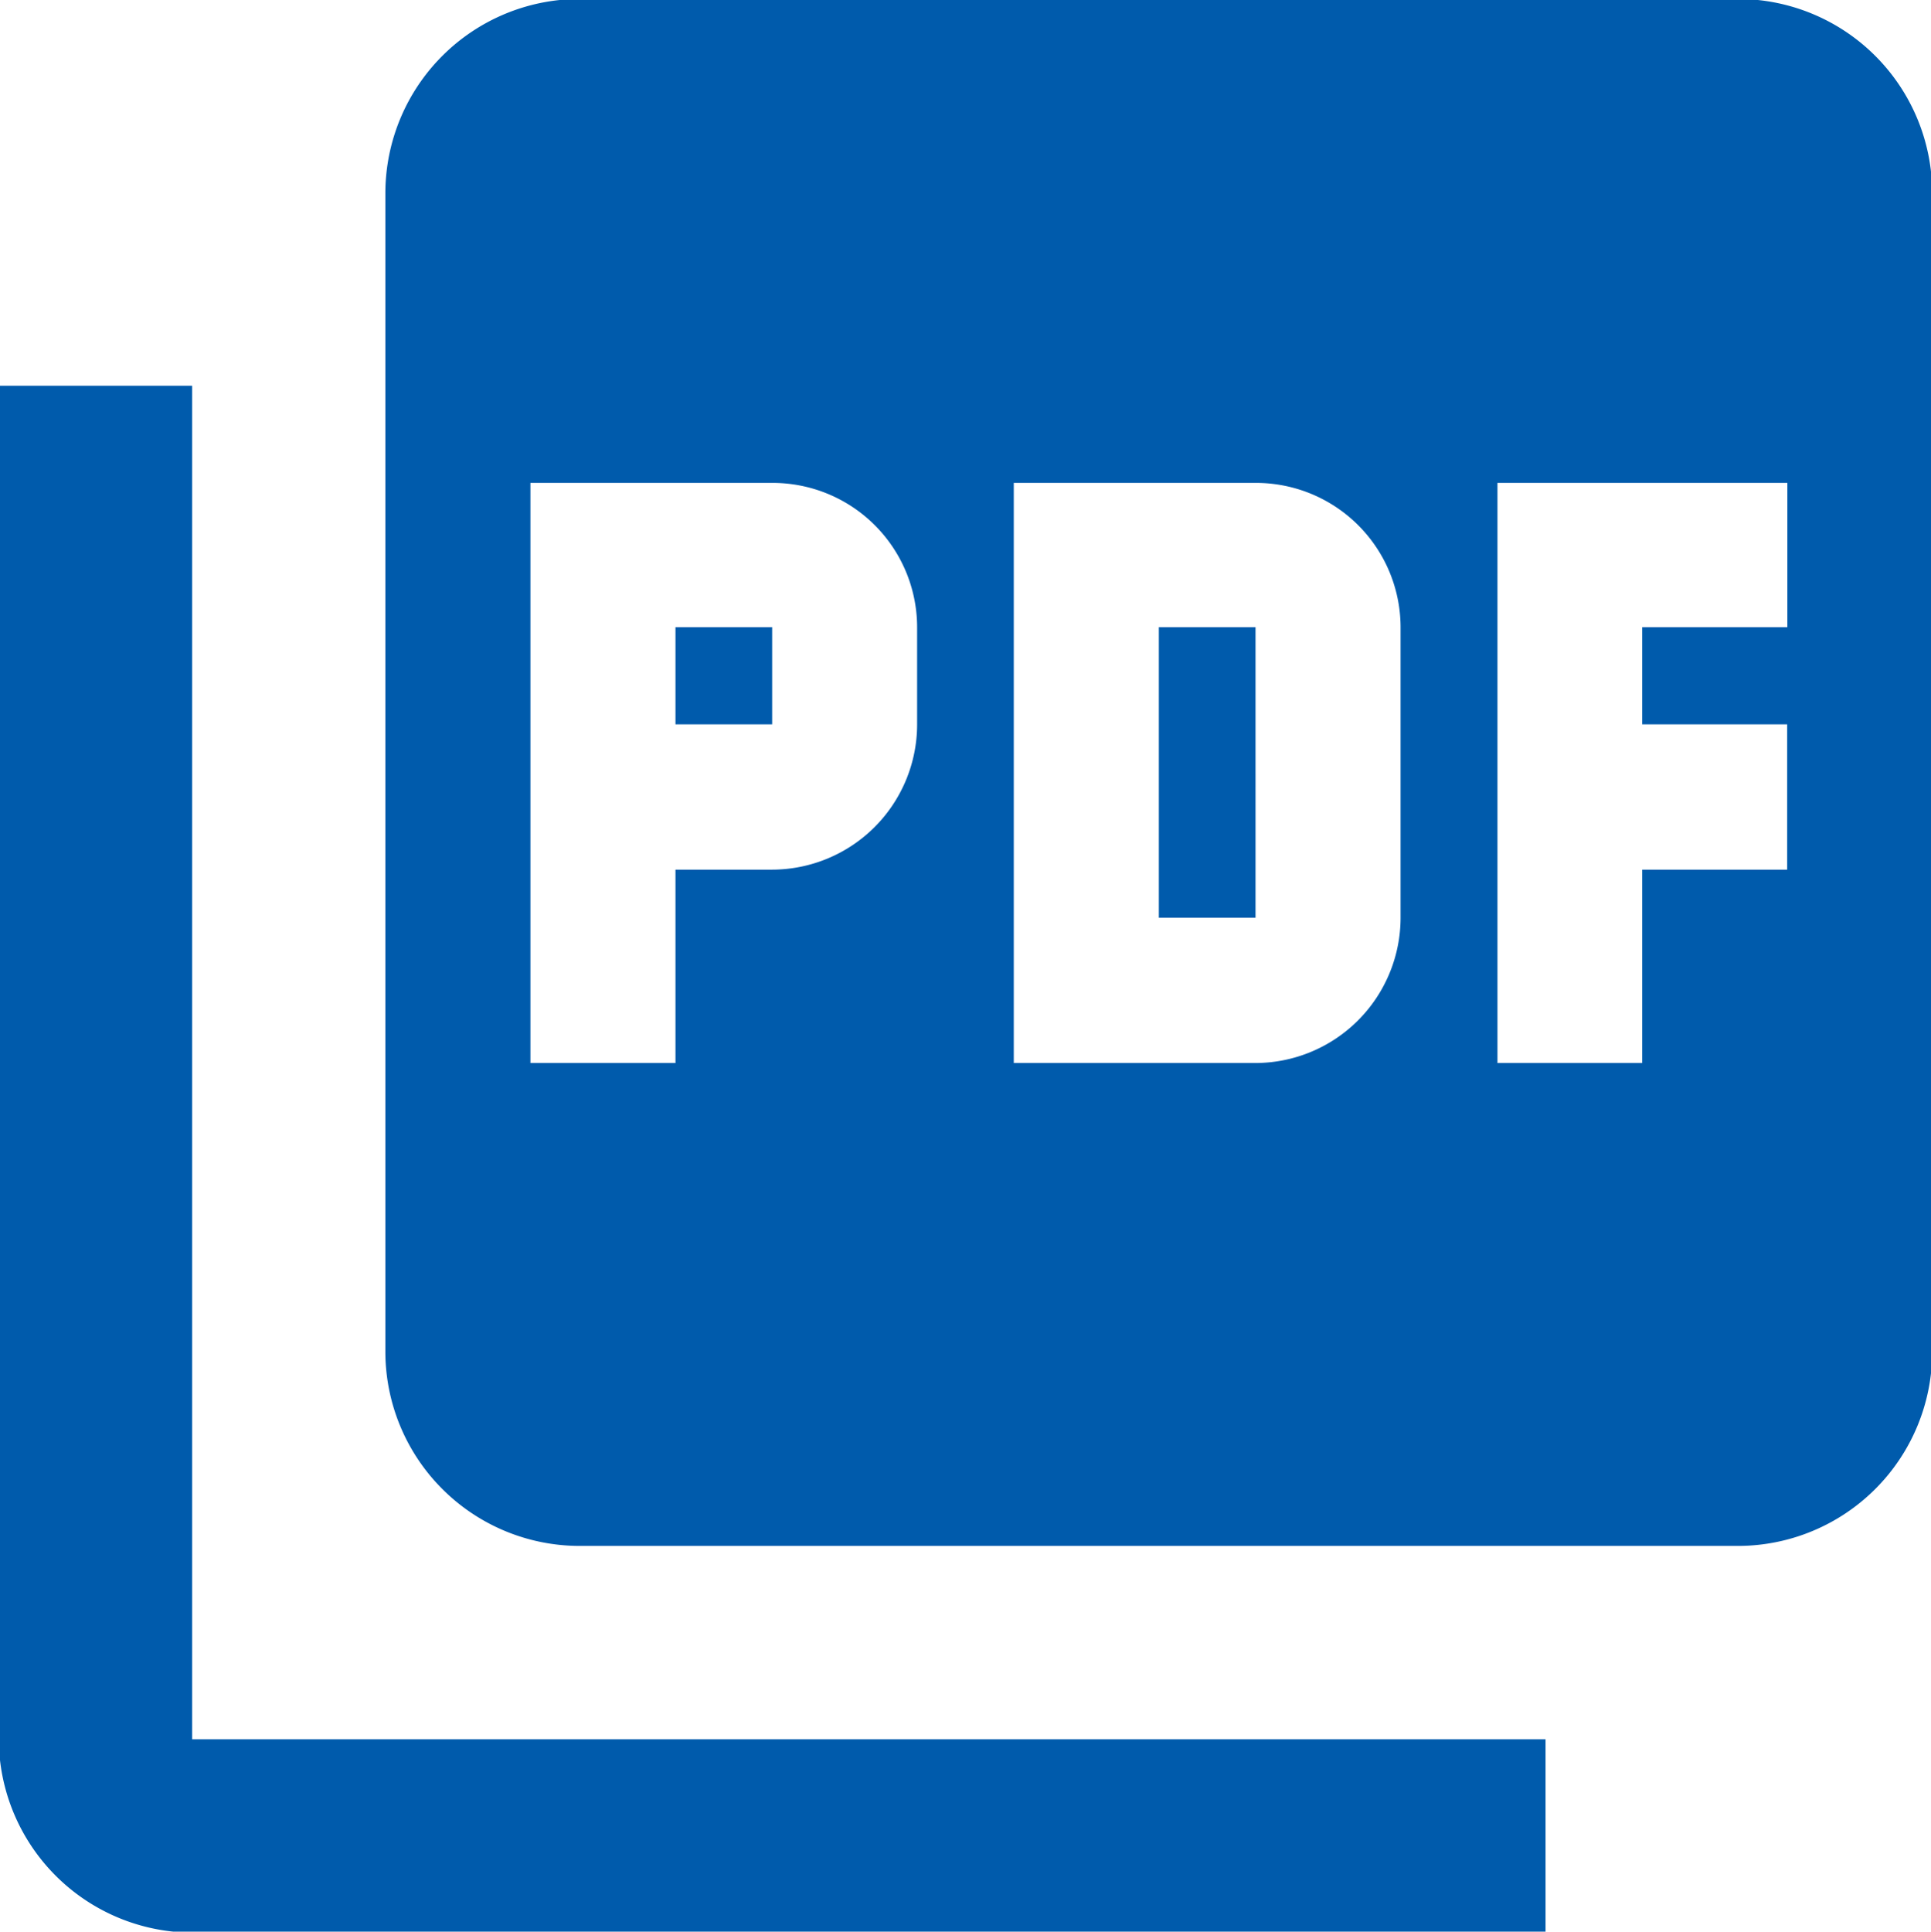
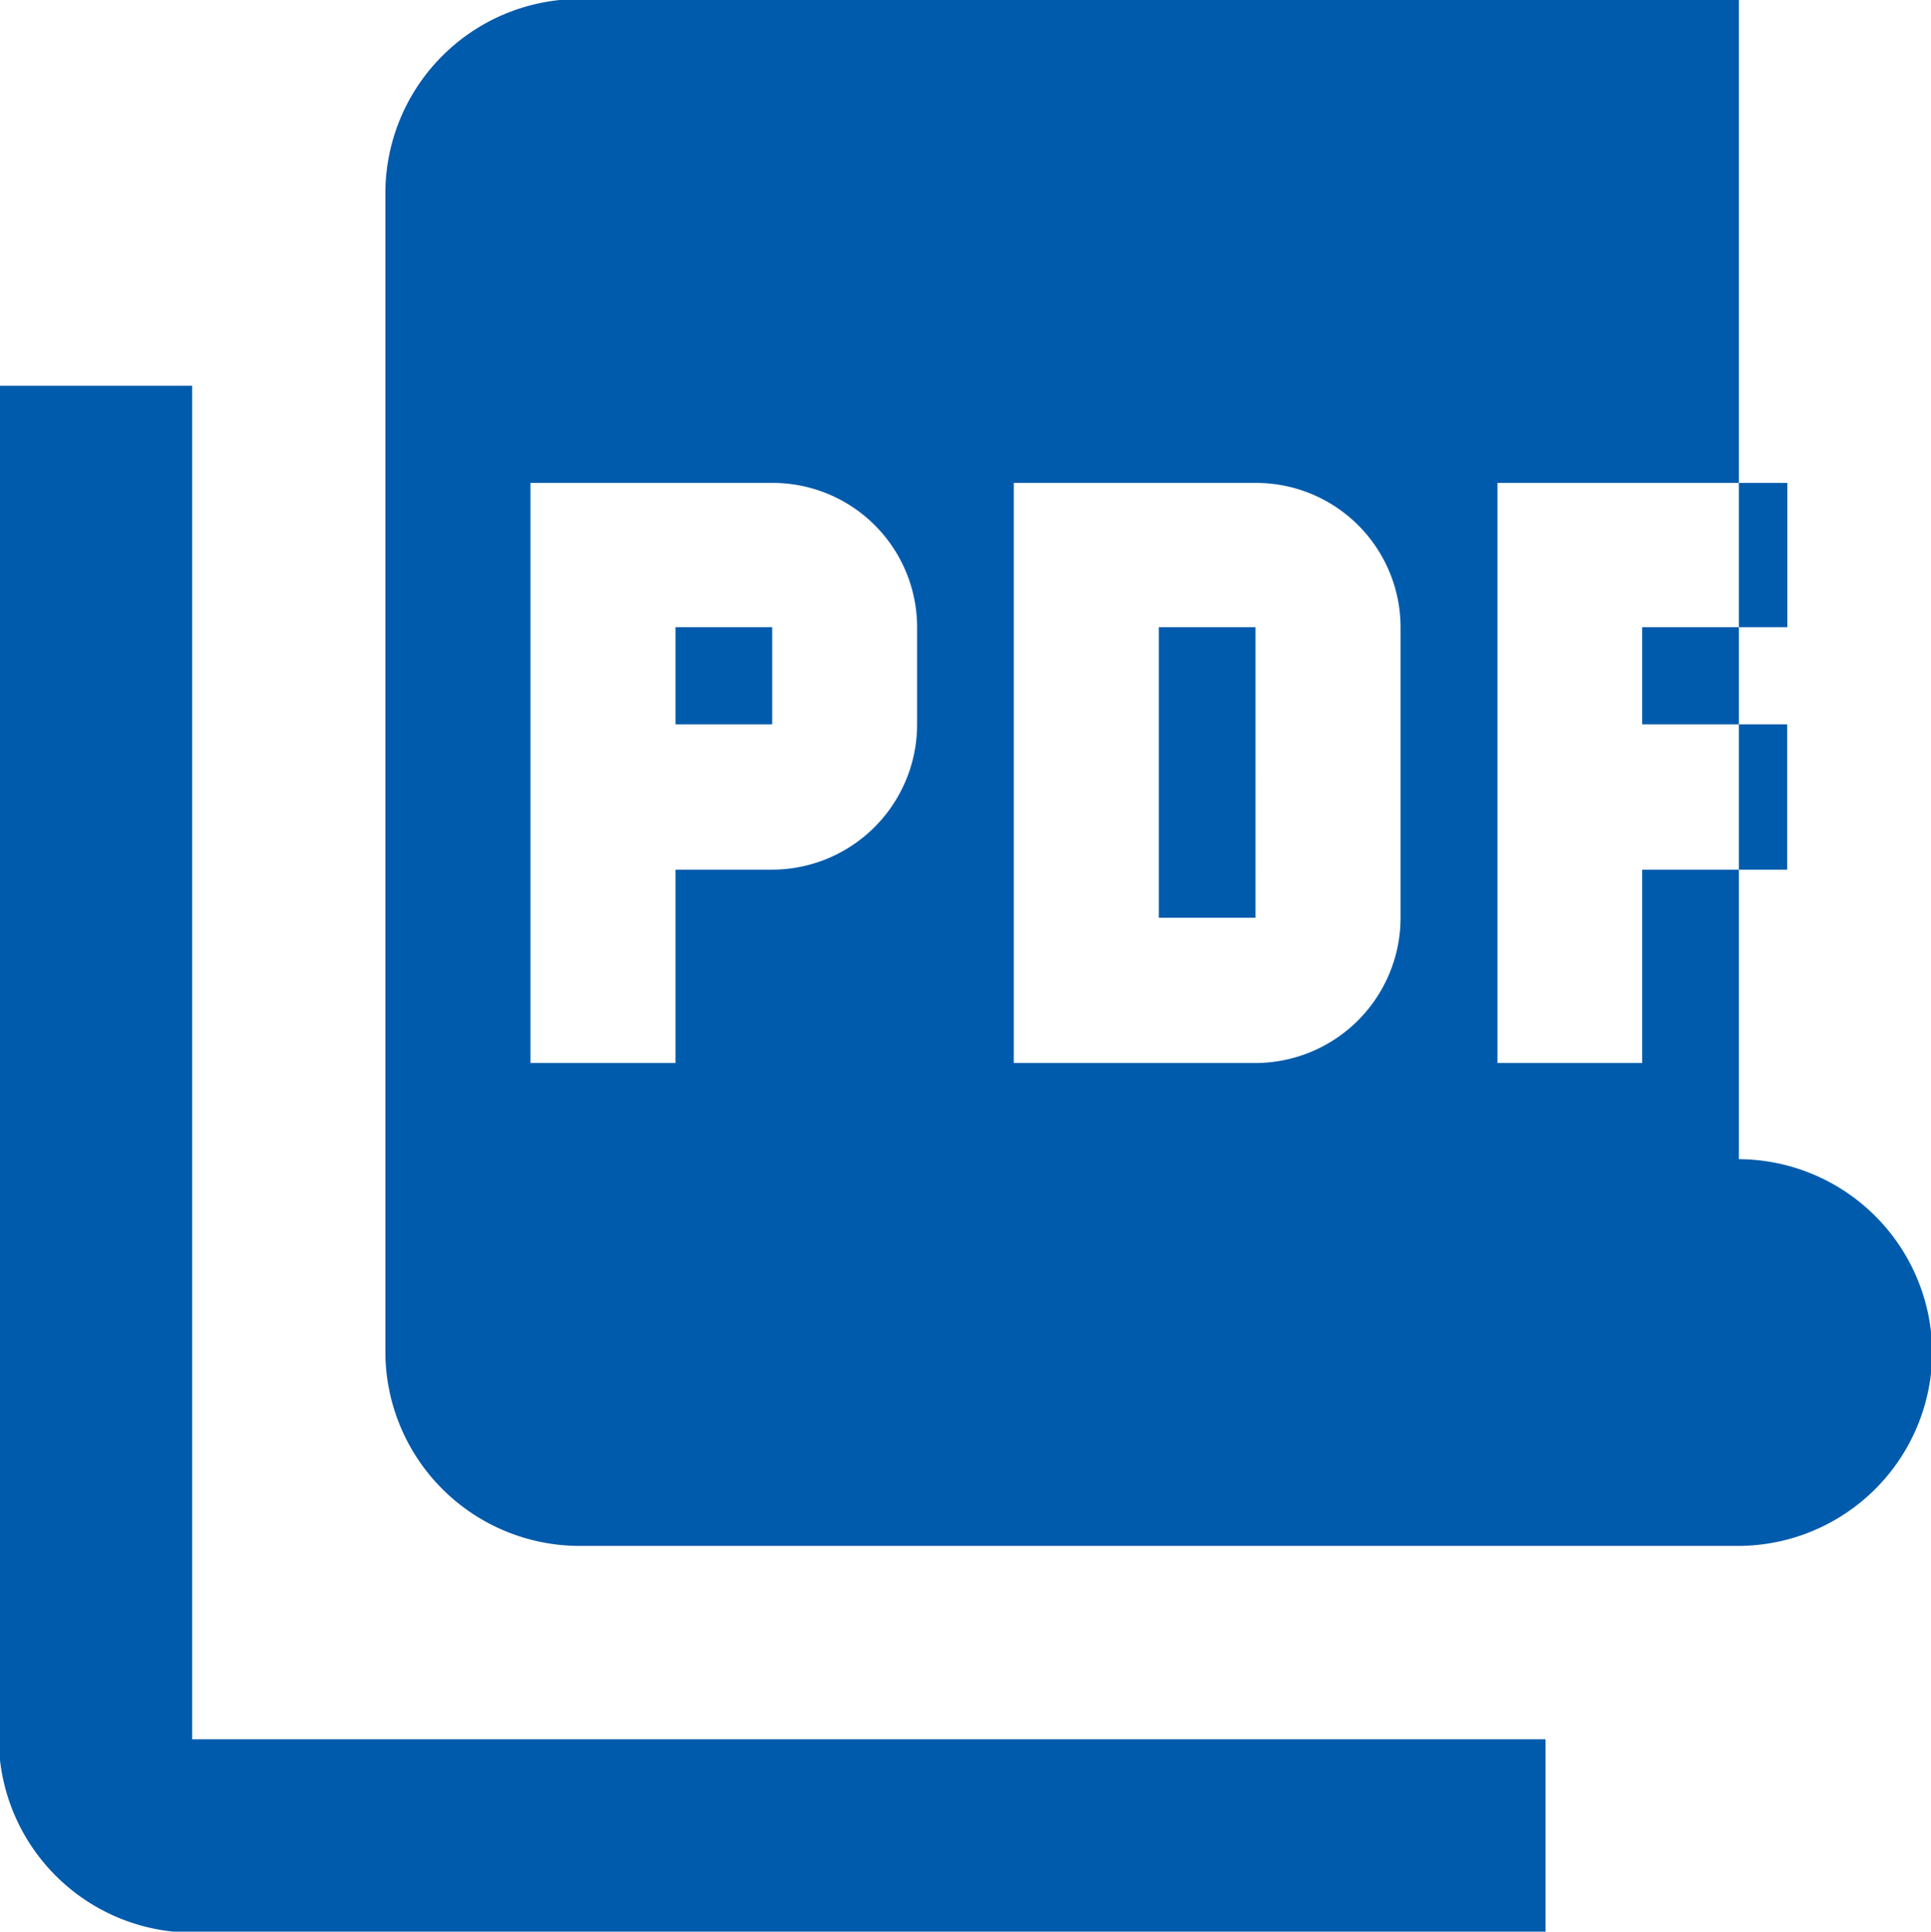
<svg xmlns="http://www.w3.org/2000/svg" width="18.876" height="18.88">
-   <path d="M16.998-.01H5.658a1.9 1.9 0 0 0-1.891 1.89v11.34a1.9 1.9 0 0 0 1.891 1.89h11.34a1.9 1.9 0 0 0 1.89-1.89V1.88a1.9 1.9 0 0 0-1.89-1.89zM8.965 7.08A1.42 1.42 0 0 1 7.548 8.5h-.945v1.89H5.185V4.72h2.363a1.412 1.412 0 0 1 1.417 1.41v.95zm4.726 1.89a1.421 1.421 0 0 1-1.418 1.42H9.91V4.72h2.363a1.413 1.413 0 0 1 1.418 1.41v2.84zm3.779-2.84h-1.417v.95h1.417V8.5h-1.417v1.89h-1.415V4.72h2.834v1.41zm-10.867.95h.945v-.95h-.945v.95zM1.878 3.77h-1.89V17a1.9 1.9 0 0 0 1.89 1.89h13.23V17H1.878V3.77zm9.45 5.2h.945V6.13h-.945v2.84z" fill="#005bac" fill-rule="evenodd" />
+   <path d="M16.998-.01H5.658a1.9 1.9 0 0 0-1.891 1.89v11.34a1.9 1.9 0 0 0 1.891 1.89h11.34a1.9 1.9 0 0 0 1.89-1.89a1.9 1.9 0 0 0-1.89-1.89zM8.965 7.08A1.42 1.42 0 0 1 7.548 8.5h-.945v1.89H5.185V4.72h2.363a1.412 1.412 0 0 1 1.417 1.41v.95zm4.726 1.89a1.421 1.421 0 0 1-1.418 1.42H9.91V4.72h2.363a1.413 1.413 0 0 1 1.418 1.41v2.84zm3.779-2.84h-1.417v.95h1.417V8.5h-1.417v1.89h-1.415V4.72h2.834v1.41zm-10.867.95h.945v-.95h-.945v.95zM1.878 3.77h-1.89V17a1.9 1.9 0 0 0 1.89 1.89h13.23V17H1.878V3.77zm9.45 5.2h.945V6.13h-.945v2.84z" fill="#005bac" fill-rule="evenodd" />
</svg>